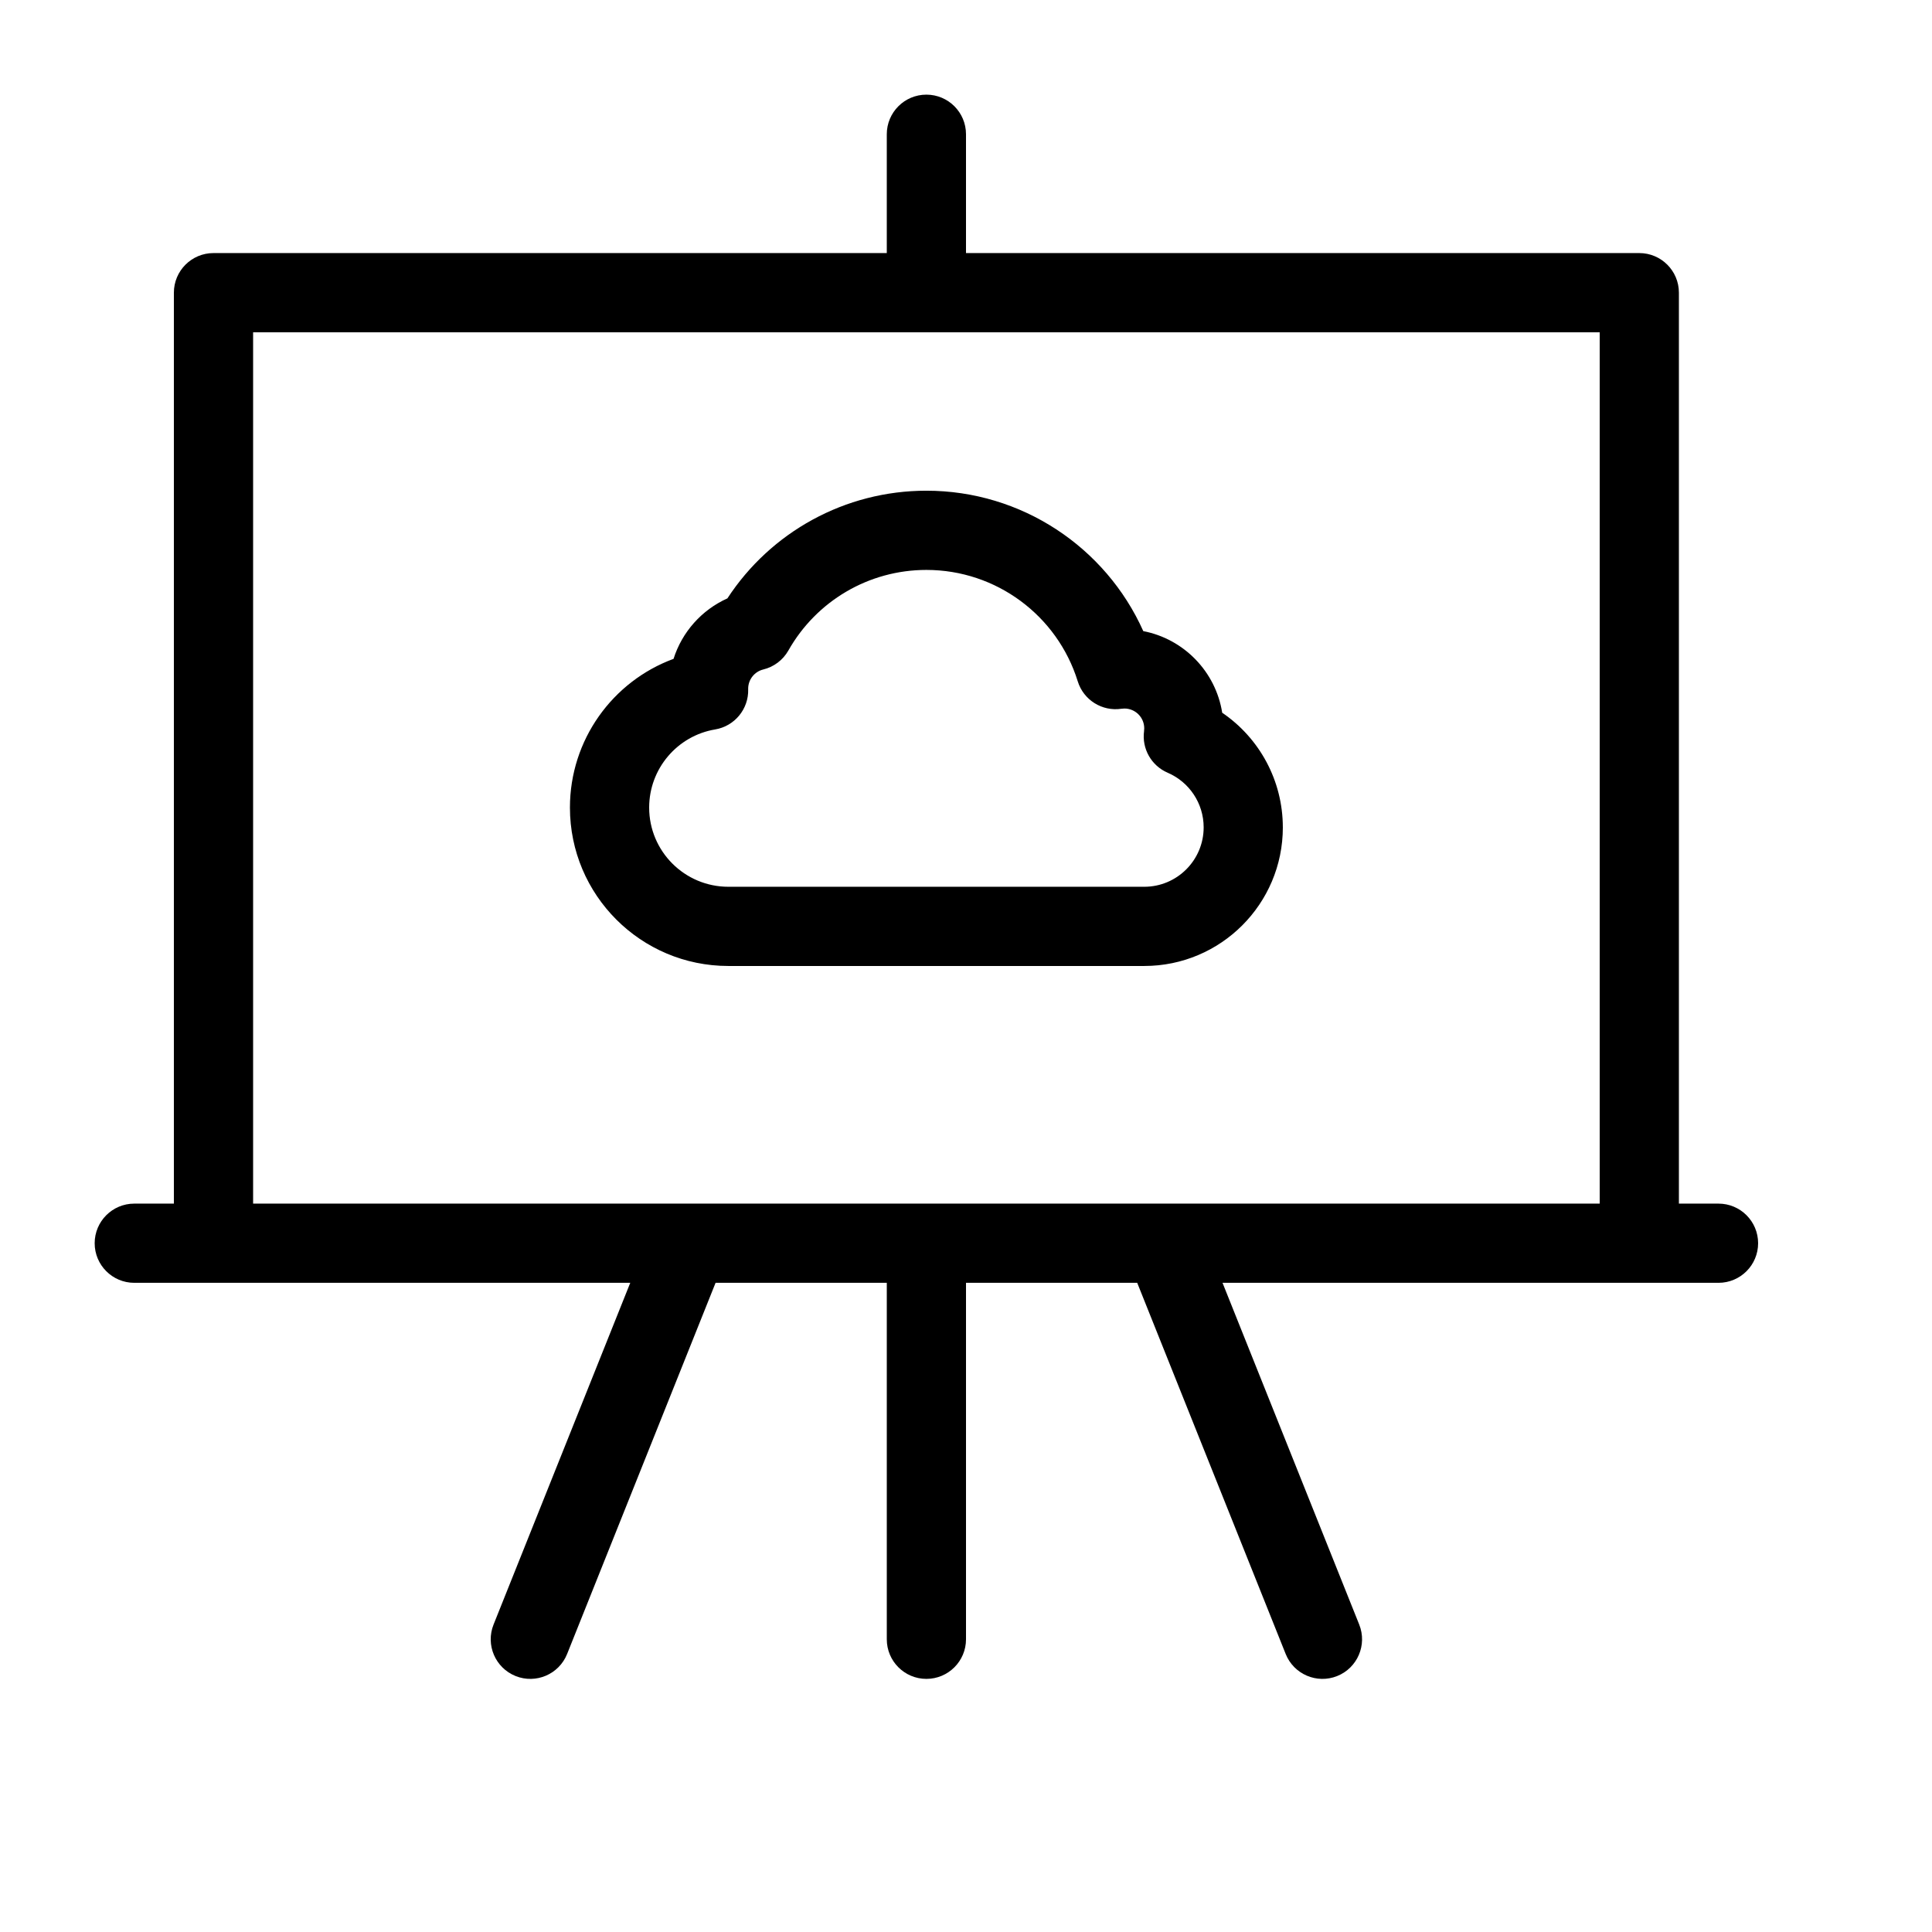
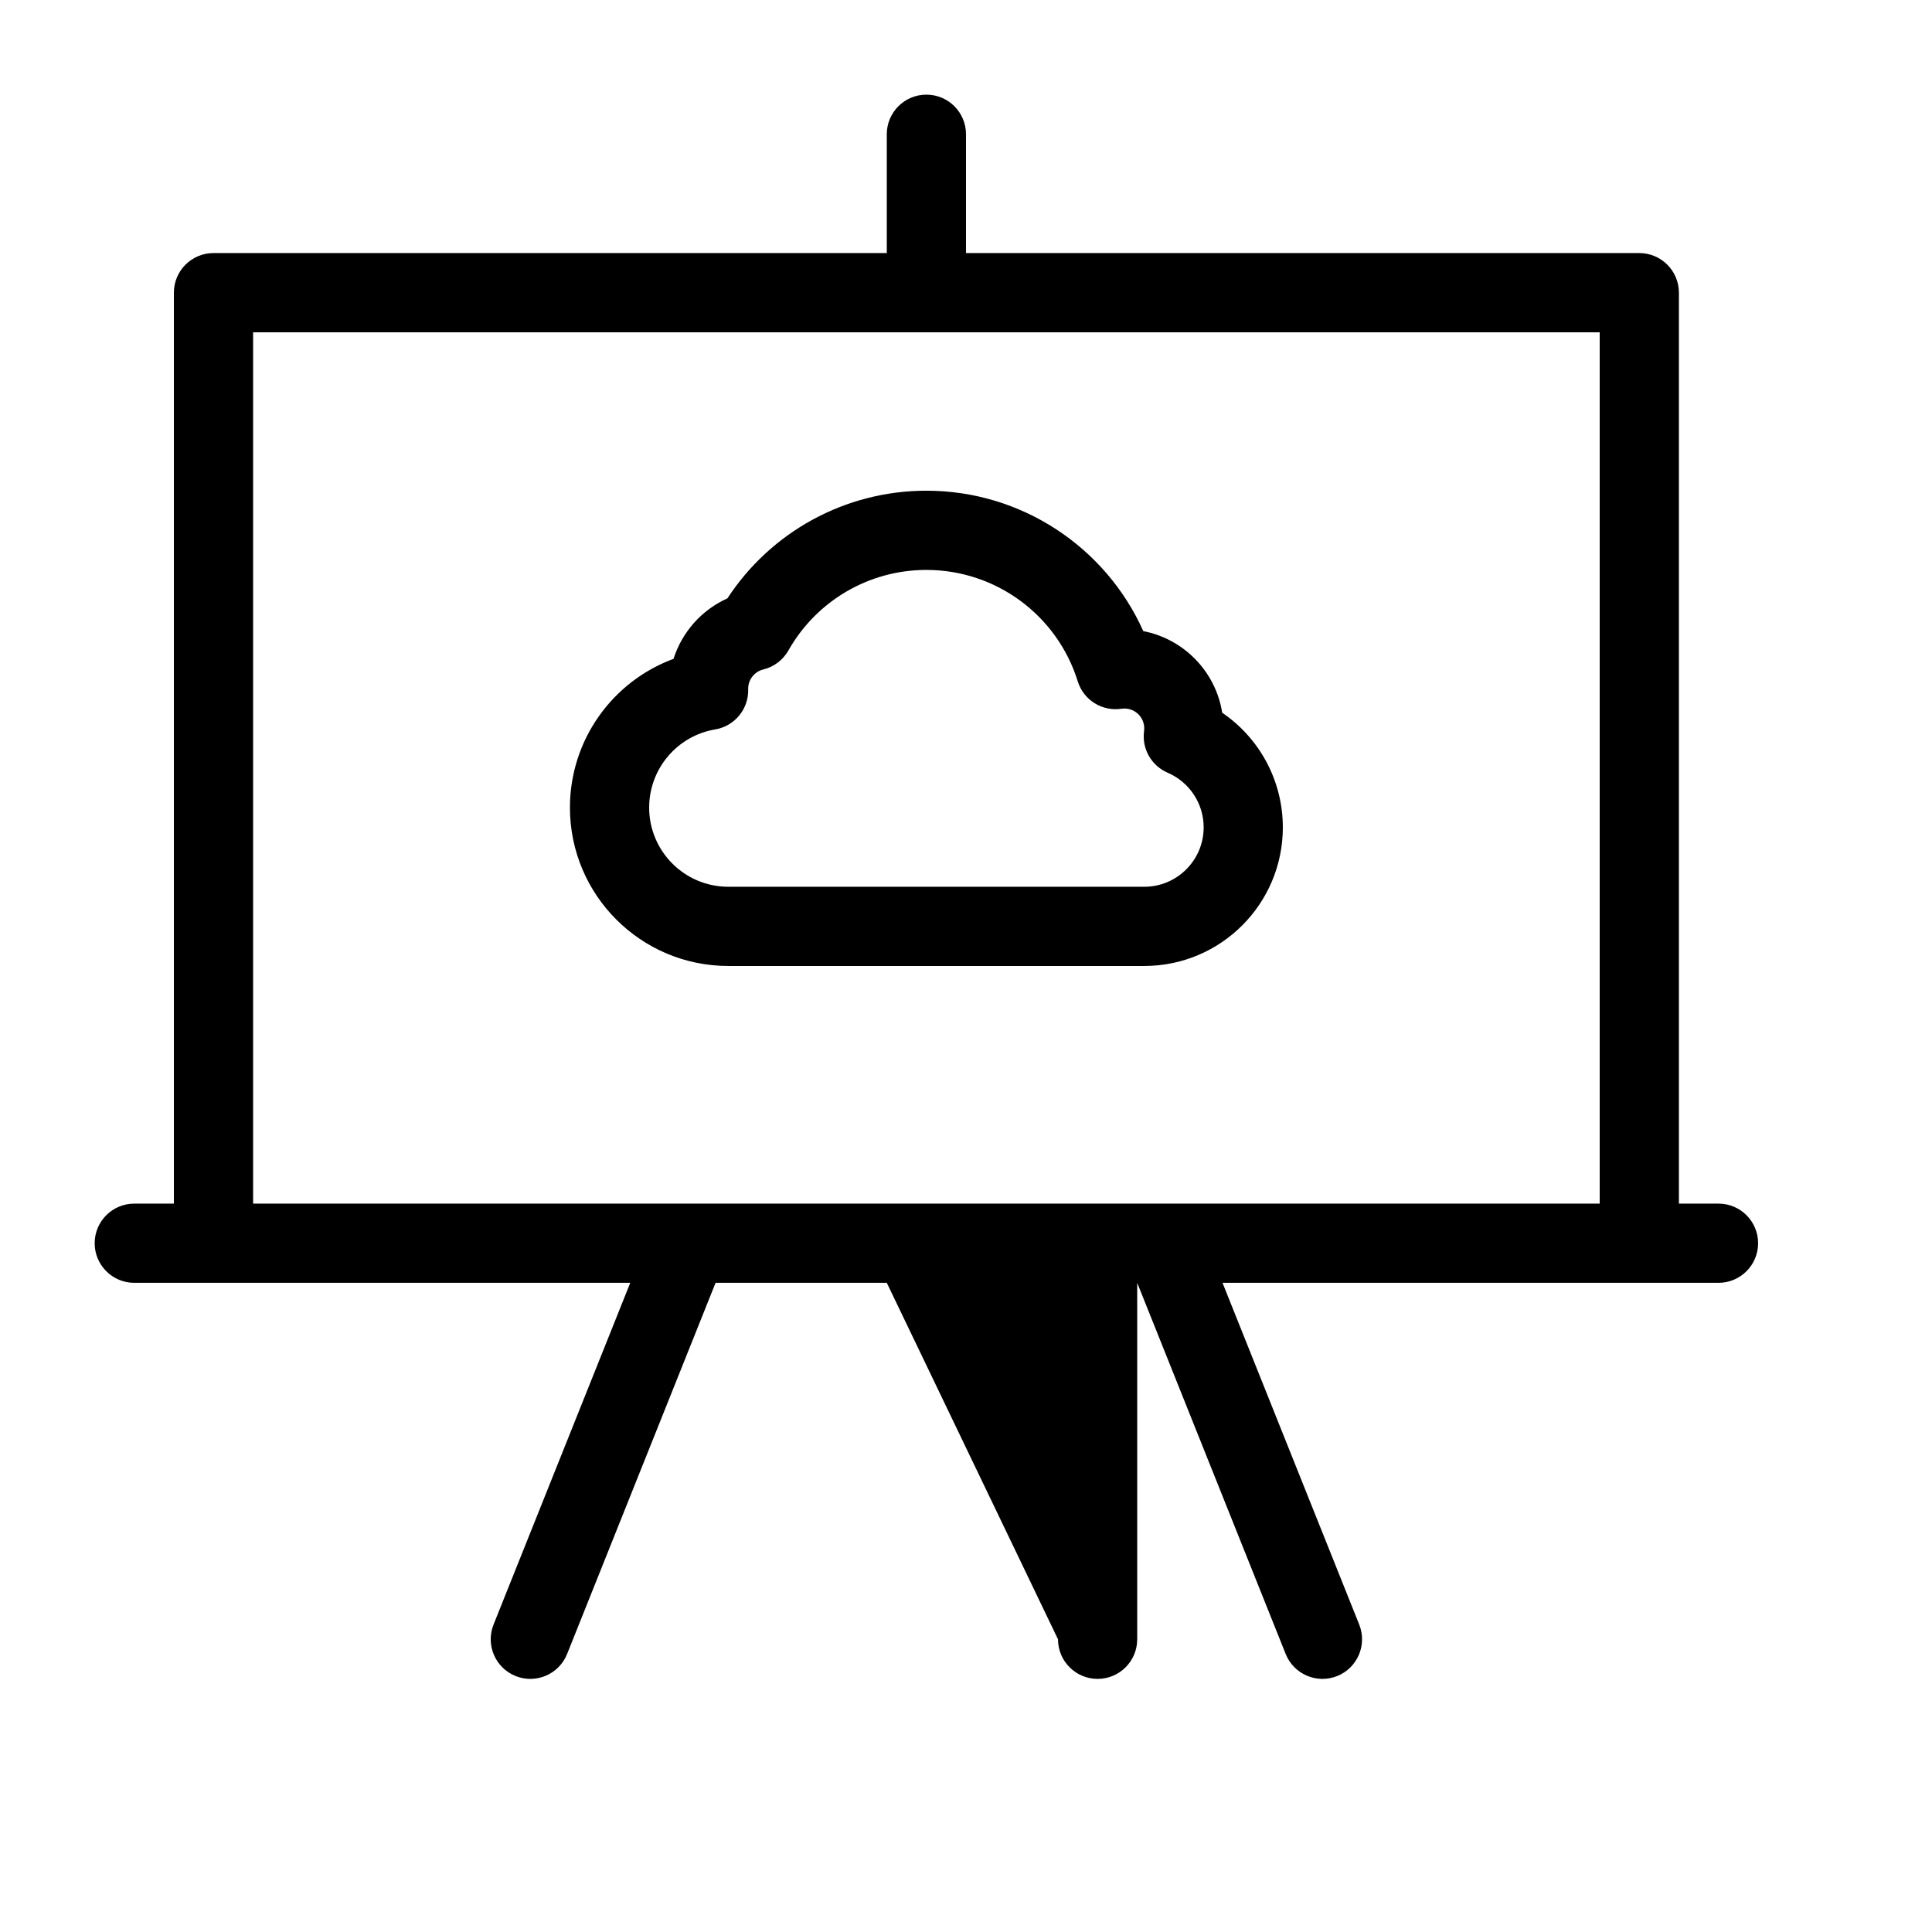
<svg xmlns="http://www.w3.org/2000/svg" fill="#000000" width="800px" height="800px" version="1.1" viewBox="144 144 512 512">
-   <path d="m379.01 483.96h-45.375l-39.344 98.363c-2.156 5.383-8.262 8-13.645 5.848-5.383-2.152-8-8.262-5.848-13.645l36.227-90.566h-131.44c-5.797 0-10.496-4.699-10.496-10.492 0-5.797 4.699-10.496 10.496-10.496h10.496v-241.41c0-5.797 4.699-10.496 10.496-10.496h178.43v-31.488c0-5.797 4.699-10.496 10.496-10.496s10.496 4.699 10.496 10.496v31.488h178.43c5.797 0 10.496 4.699 10.496 10.496v241.41h10.496c5.797 0 10.496 4.699 10.496 10.496 0 5.793-4.699 10.492-10.496 10.492h-131.44l36.227 90.566c2.152 5.383-0.465 11.492-5.848 13.645-5.379 2.152-11.488-0.465-13.641-5.848l-39.348-98.363h-45.371v94.465c0 5.797-4.699 10.496-10.496 10.496s-10.496-4.699-10.496-10.496zm73.227-20.988c0.16-0.004 0.32-0.004 0.48 0h115.22v-230.91h-356.86v230.91h115.22c0.16-0.004 0.32-0.004 0.48 0zm31.73-99.715c0 20.289-16.445 36.738-36.734 36.738h-110.21c-23.188 0-41.984-18.797-41.984-41.984 0-17.914 11.285-33.453 27.457-39.406 2.246-7.098 7.441-12.961 14.273-16.027 11.5-17.594 31.164-28.535 52.734-28.535 25.199 0 47.5 14.934 57.48 37.211 10.766 2.078 19.191 10.738 20.914 21.629 9.867 6.715 16.066 17.977 16.066 30.375zm-36.781-25.52c0.031-0.234 0.047-0.473 0.047-0.719 0-2.898-2.348-5.25-5.246-5.25-0.273 0-0.539 0.02-0.797 0.059-5.125 0.766-10.043-2.32-11.578-7.269-5.402-17.414-21.582-29.523-40.105-29.523-15.316 0-29.172 8.258-36.578 21.355-1.43 2.523-3.84 4.348-6.66 5.031-2.32 0.562-3.996 2.668-3.996 5.102l0.004 0.148c0.141 5.234-3.594 9.77-8.758 10.637-10.023 1.68-17.484 10.41-17.484 20.703 0 11.594 9.398 20.992 20.992 20.992h110.21c8.695 0 15.746-7.051 15.746-15.746 0-6.356-3.797-12.008-9.535-14.477-4.328-1.859-6.887-6.375-6.258-11.043z" />
+   <path d="m379.01 483.96h-45.375l-39.344 98.363c-2.156 5.383-8.262 8-13.645 5.848-5.383-2.152-8-8.262-5.848-13.645l36.227-90.566h-131.44c-5.797 0-10.496-4.699-10.496-10.492 0-5.797 4.699-10.496 10.496-10.496h10.496v-241.41c0-5.797 4.699-10.496 10.496-10.496h178.43v-31.488c0-5.797 4.699-10.496 10.496-10.496s10.496 4.699 10.496 10.496v31.488h178.43c5.797 0 10.496 4.699 10.496 10.496v241.41h10.496c5.797 0 10.496 4.699 10.496 10.496 0 5.793-4.699 10.492-10.496 10.492h-131.44l36.227 90.566c2.152 5.383-0.465 11.492-5.848 13.645-5.379 2.152-11.488-0.465-13.641-5.848l-39.348-98.363v94.465c0 5.797-4.699 10.496-10.496 10.496s-10.496-4.699-10.496-10.496zm73.227-20.988c0.16-0.004 0.32-0.004 0.48 0h115.22v-230.91h-356.86v230.91h115.22c0.16-0.004 0.32-0.004 0.48 0zm31.73-99.715c0 20.289-16.445 36.738-36.734 36.738h-110.21c-23.188 0-41.984-18.797-41.984-41.984 0-17.914 11.285-33.453 27.457-39.406 2.246-7.098 7.441-12.961 14.273-16.027 11.5-17.594 31.164-28.535 52.734-28.535 25.199 0 47.5 14.934 57.48 37.211 10.766 2.078 19.191 10.738 20.914 21.629 9.867 6.715 16.066 17.977 16.066 30.375zm-36.781-25.52c0.031-0.234 0.047-0.473 0.047-0.719 0-2.898-2.348-5.25-5.246-5.25-0.273 0-0.539 0.02-0.797 0.059-5.125 0.766-10.043-2.32-11.578-7.269-5.402-17.414-21.582-29.523-40.105-29.523-15.316 0-29.172 8.258-36.578 21.355-1.43 2.523-3.84 4.348-6.66 5.031-2.32 0.562-3.996 2.668-3.996 5.102l0.004 0.148c0.141 5.234-3.594 9.77-8.758 10.637-10.023 1.68-17.484 10.41-17.484 20.703 0 11.594 9.398 20.992 20.992 20.992h110.21c8.695 0 15.746-7.051 15.746-15.746 0-6.356-3.797-12.008-9.535-14.477-4.328-1.859-6.887-6.375-6.258-11.043z" />
</svg>